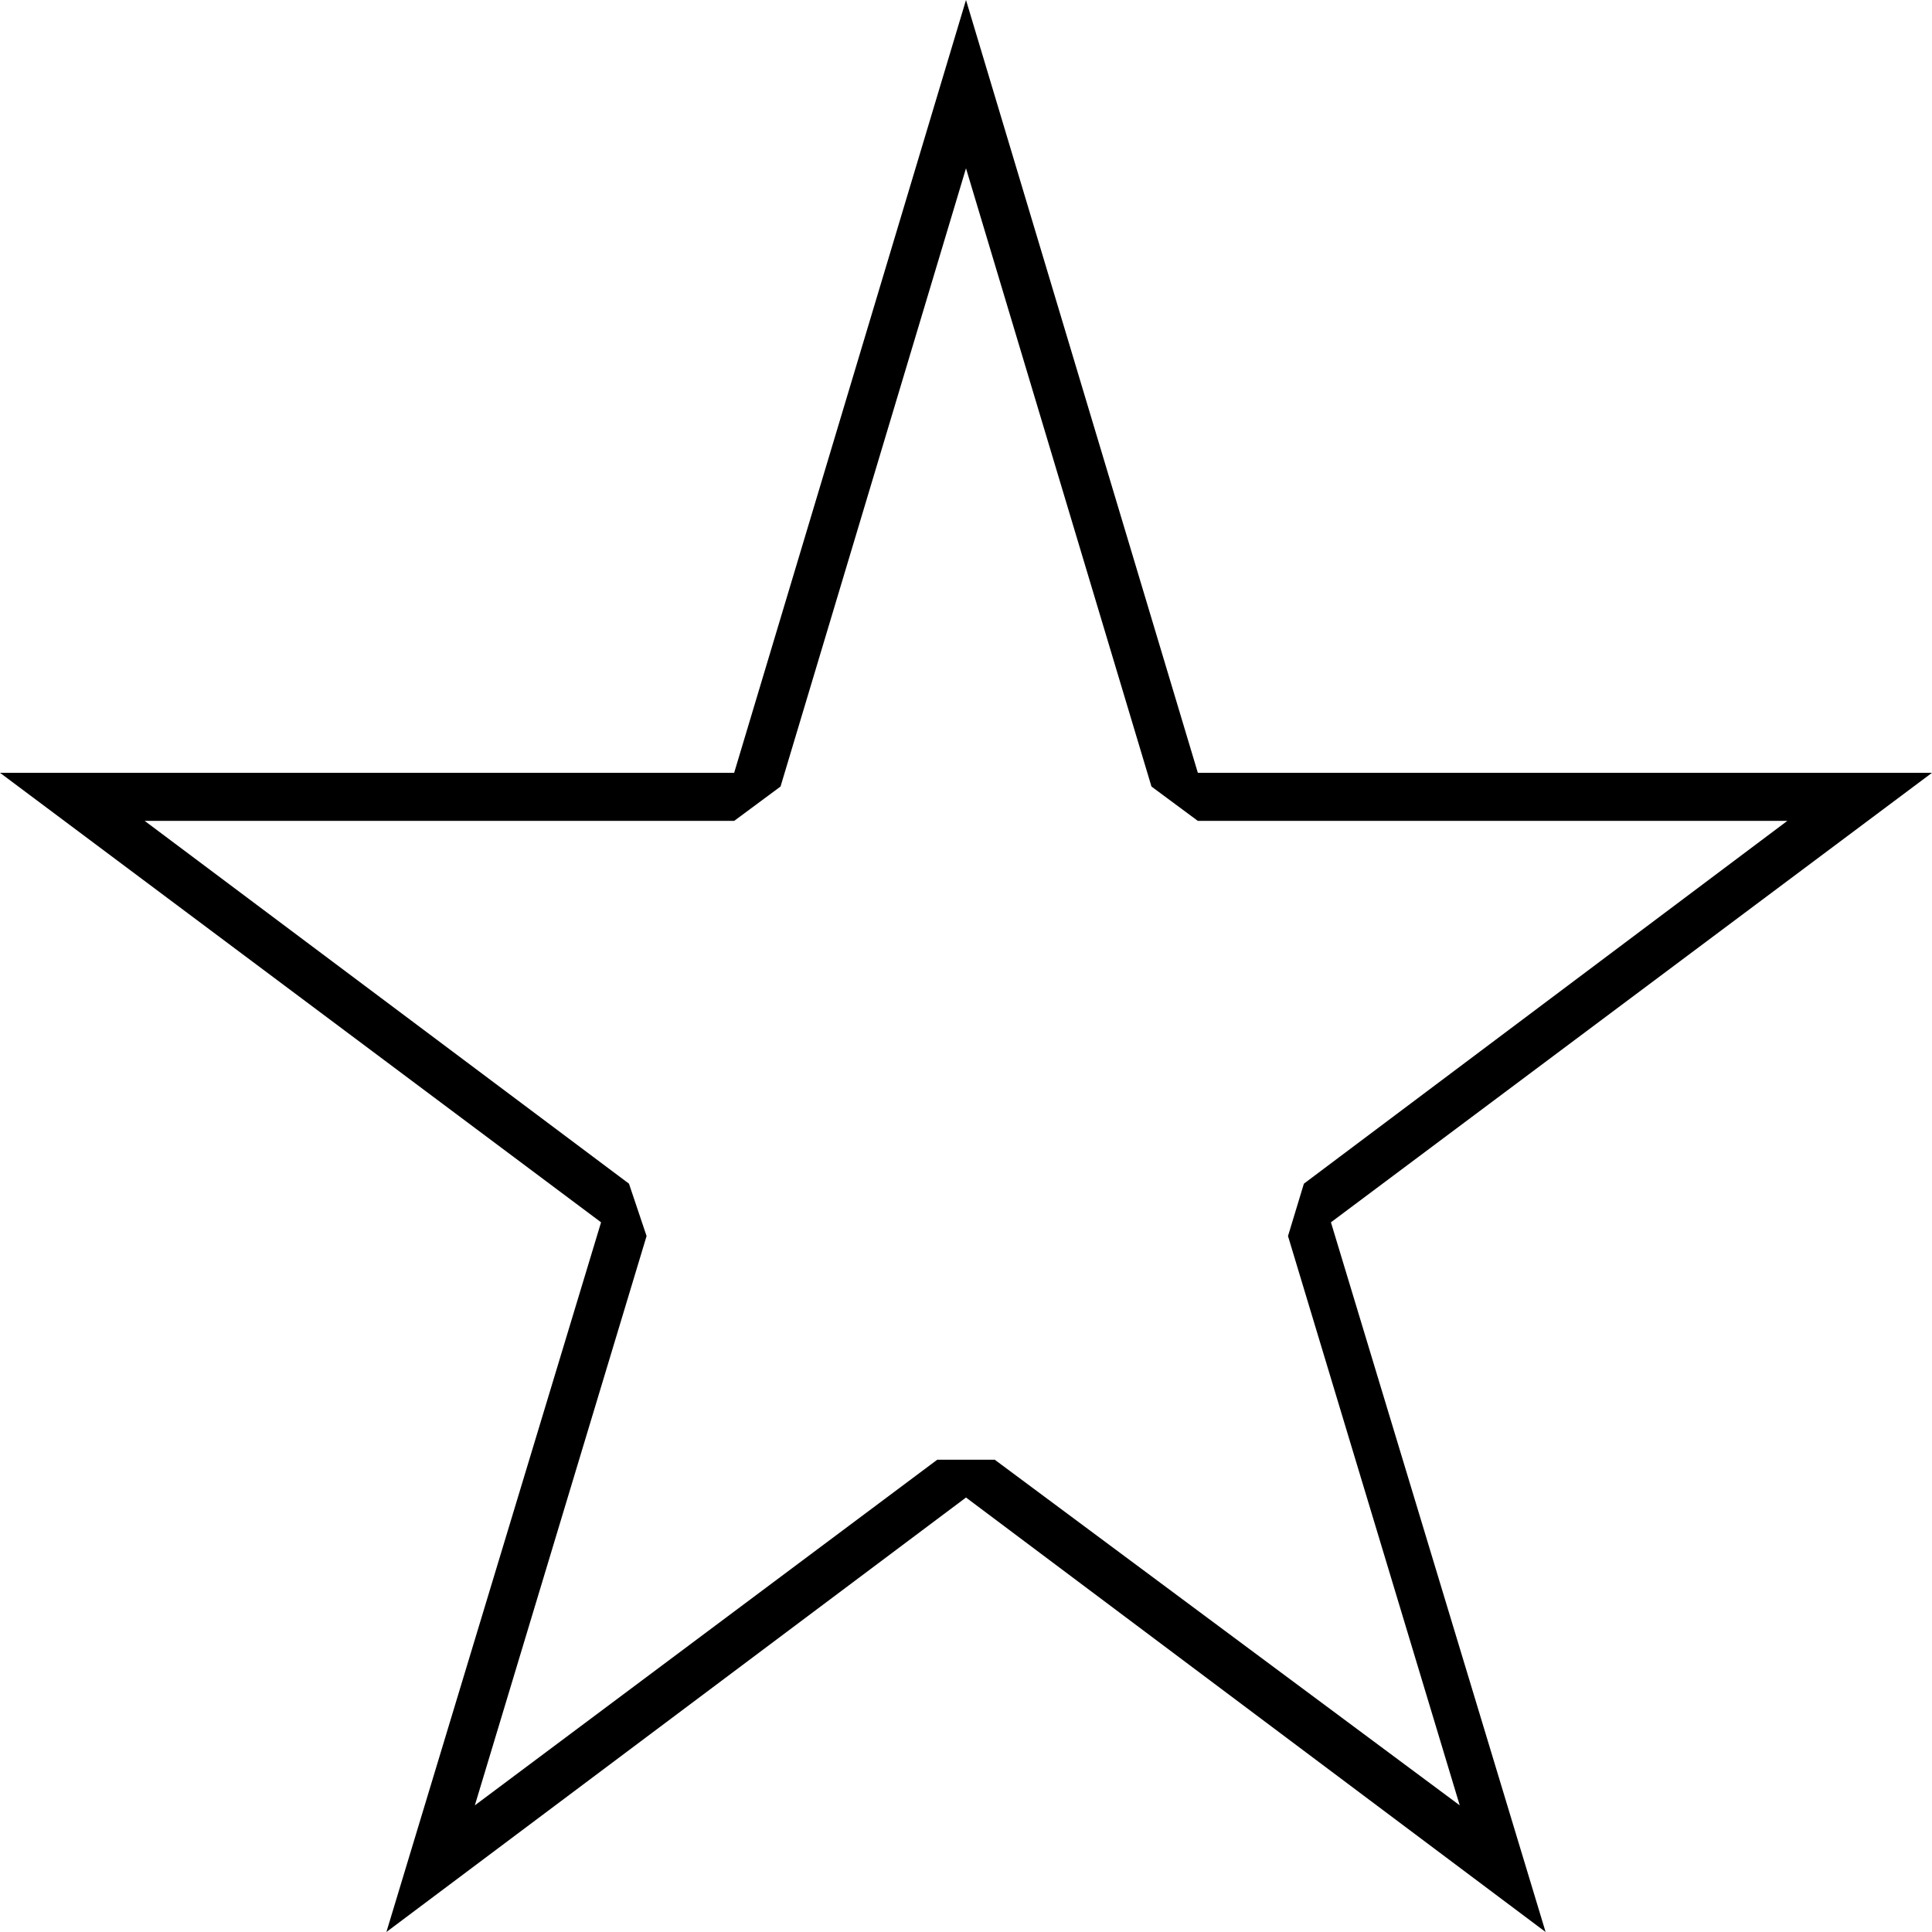
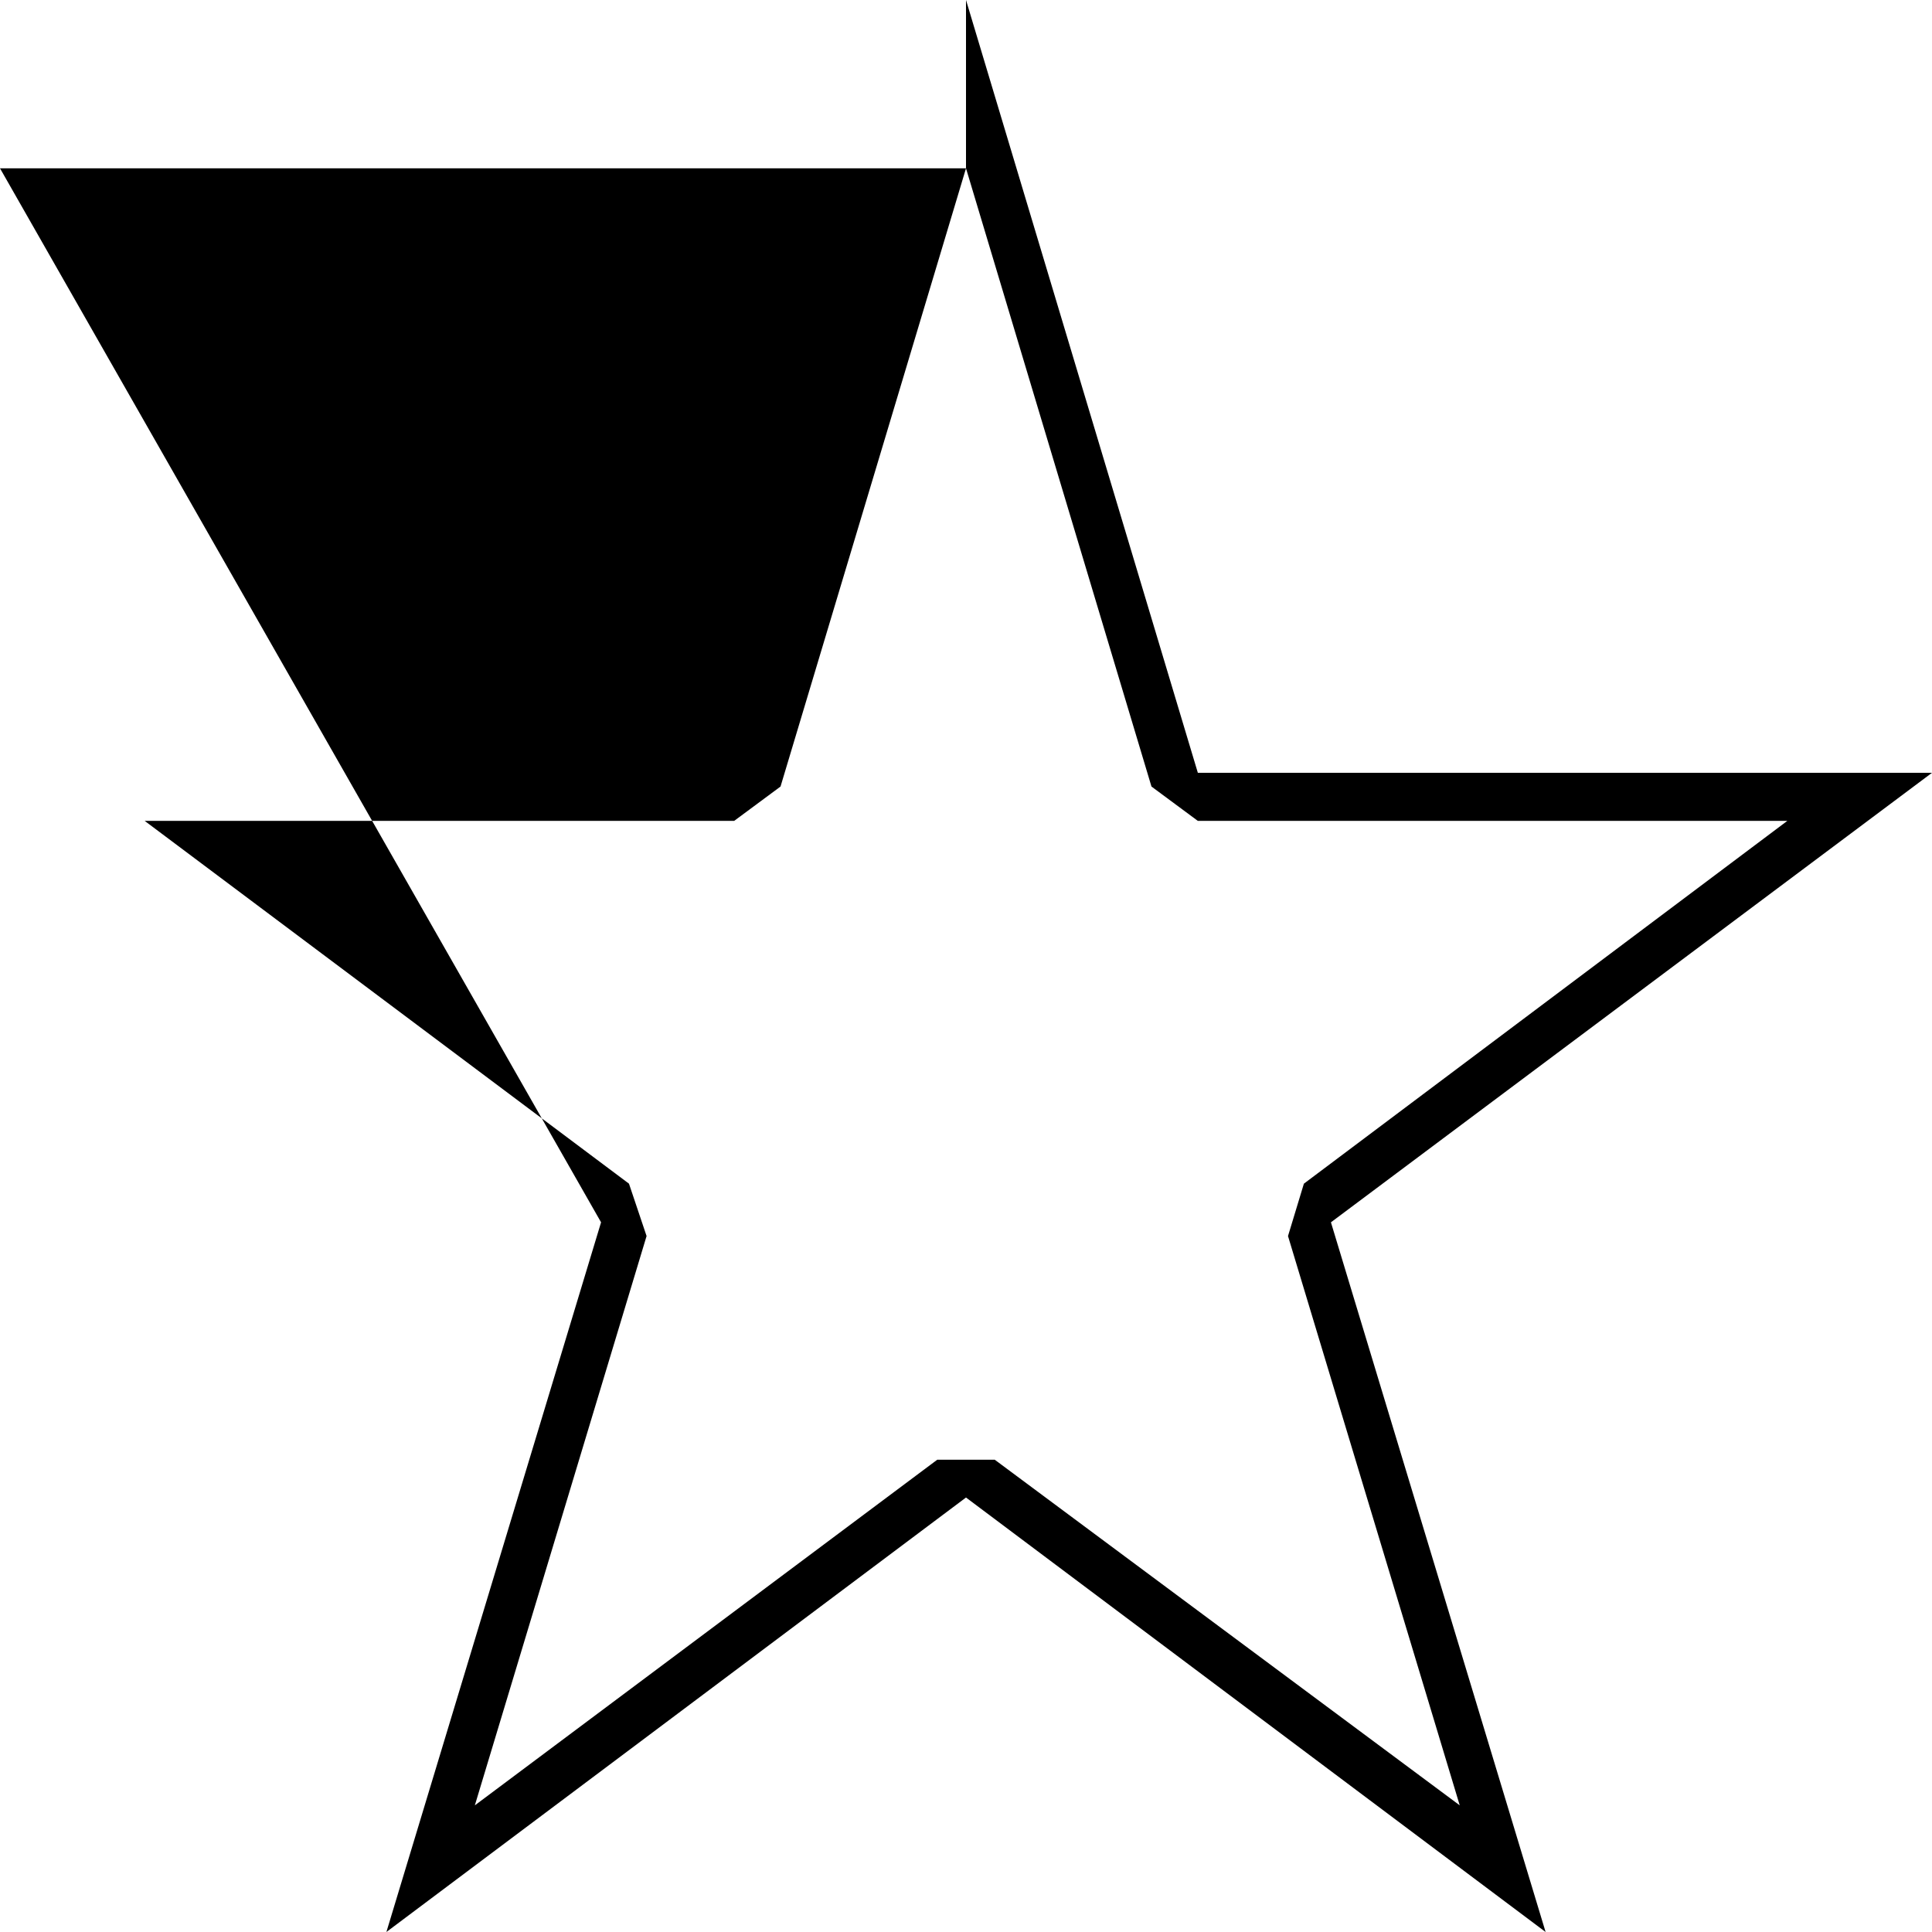
<svg xmlns="http://www.w3.org/2000/svg" width="45" height="45" viewBox="0 0 45 45">
-   <path d="M22.5,3.92l4.32,14.4,1.08.8H41.63L30.37,27.57,30,28.79l4,13.26L23.17,34H21.83L11.06,42.05l4-13.26-.41-1.22L3.37,19.12H17.1l1.08-.8L22.5,3.92M22.5,0,17.1,18H0L14,28.47,9,45,22.5,34.88,36,45,31,28.47,45,18H27.9L22.5,0Z" />
+   <path d="M22.5,3.92l4.32,14.4,1.08.8H41.63L30.37,27.57,30,28.79l4,13.26L23.17,34H21.83L11.06,42.05l4-13.26-.41-1.22L3.37,19.12H17.1l1.08-.8L22.5,3.92H0L14,28.47,9,45,22.5,34.88,36,45,31,28.47,45,18H27.9L22.5,0Z" />
</svg>